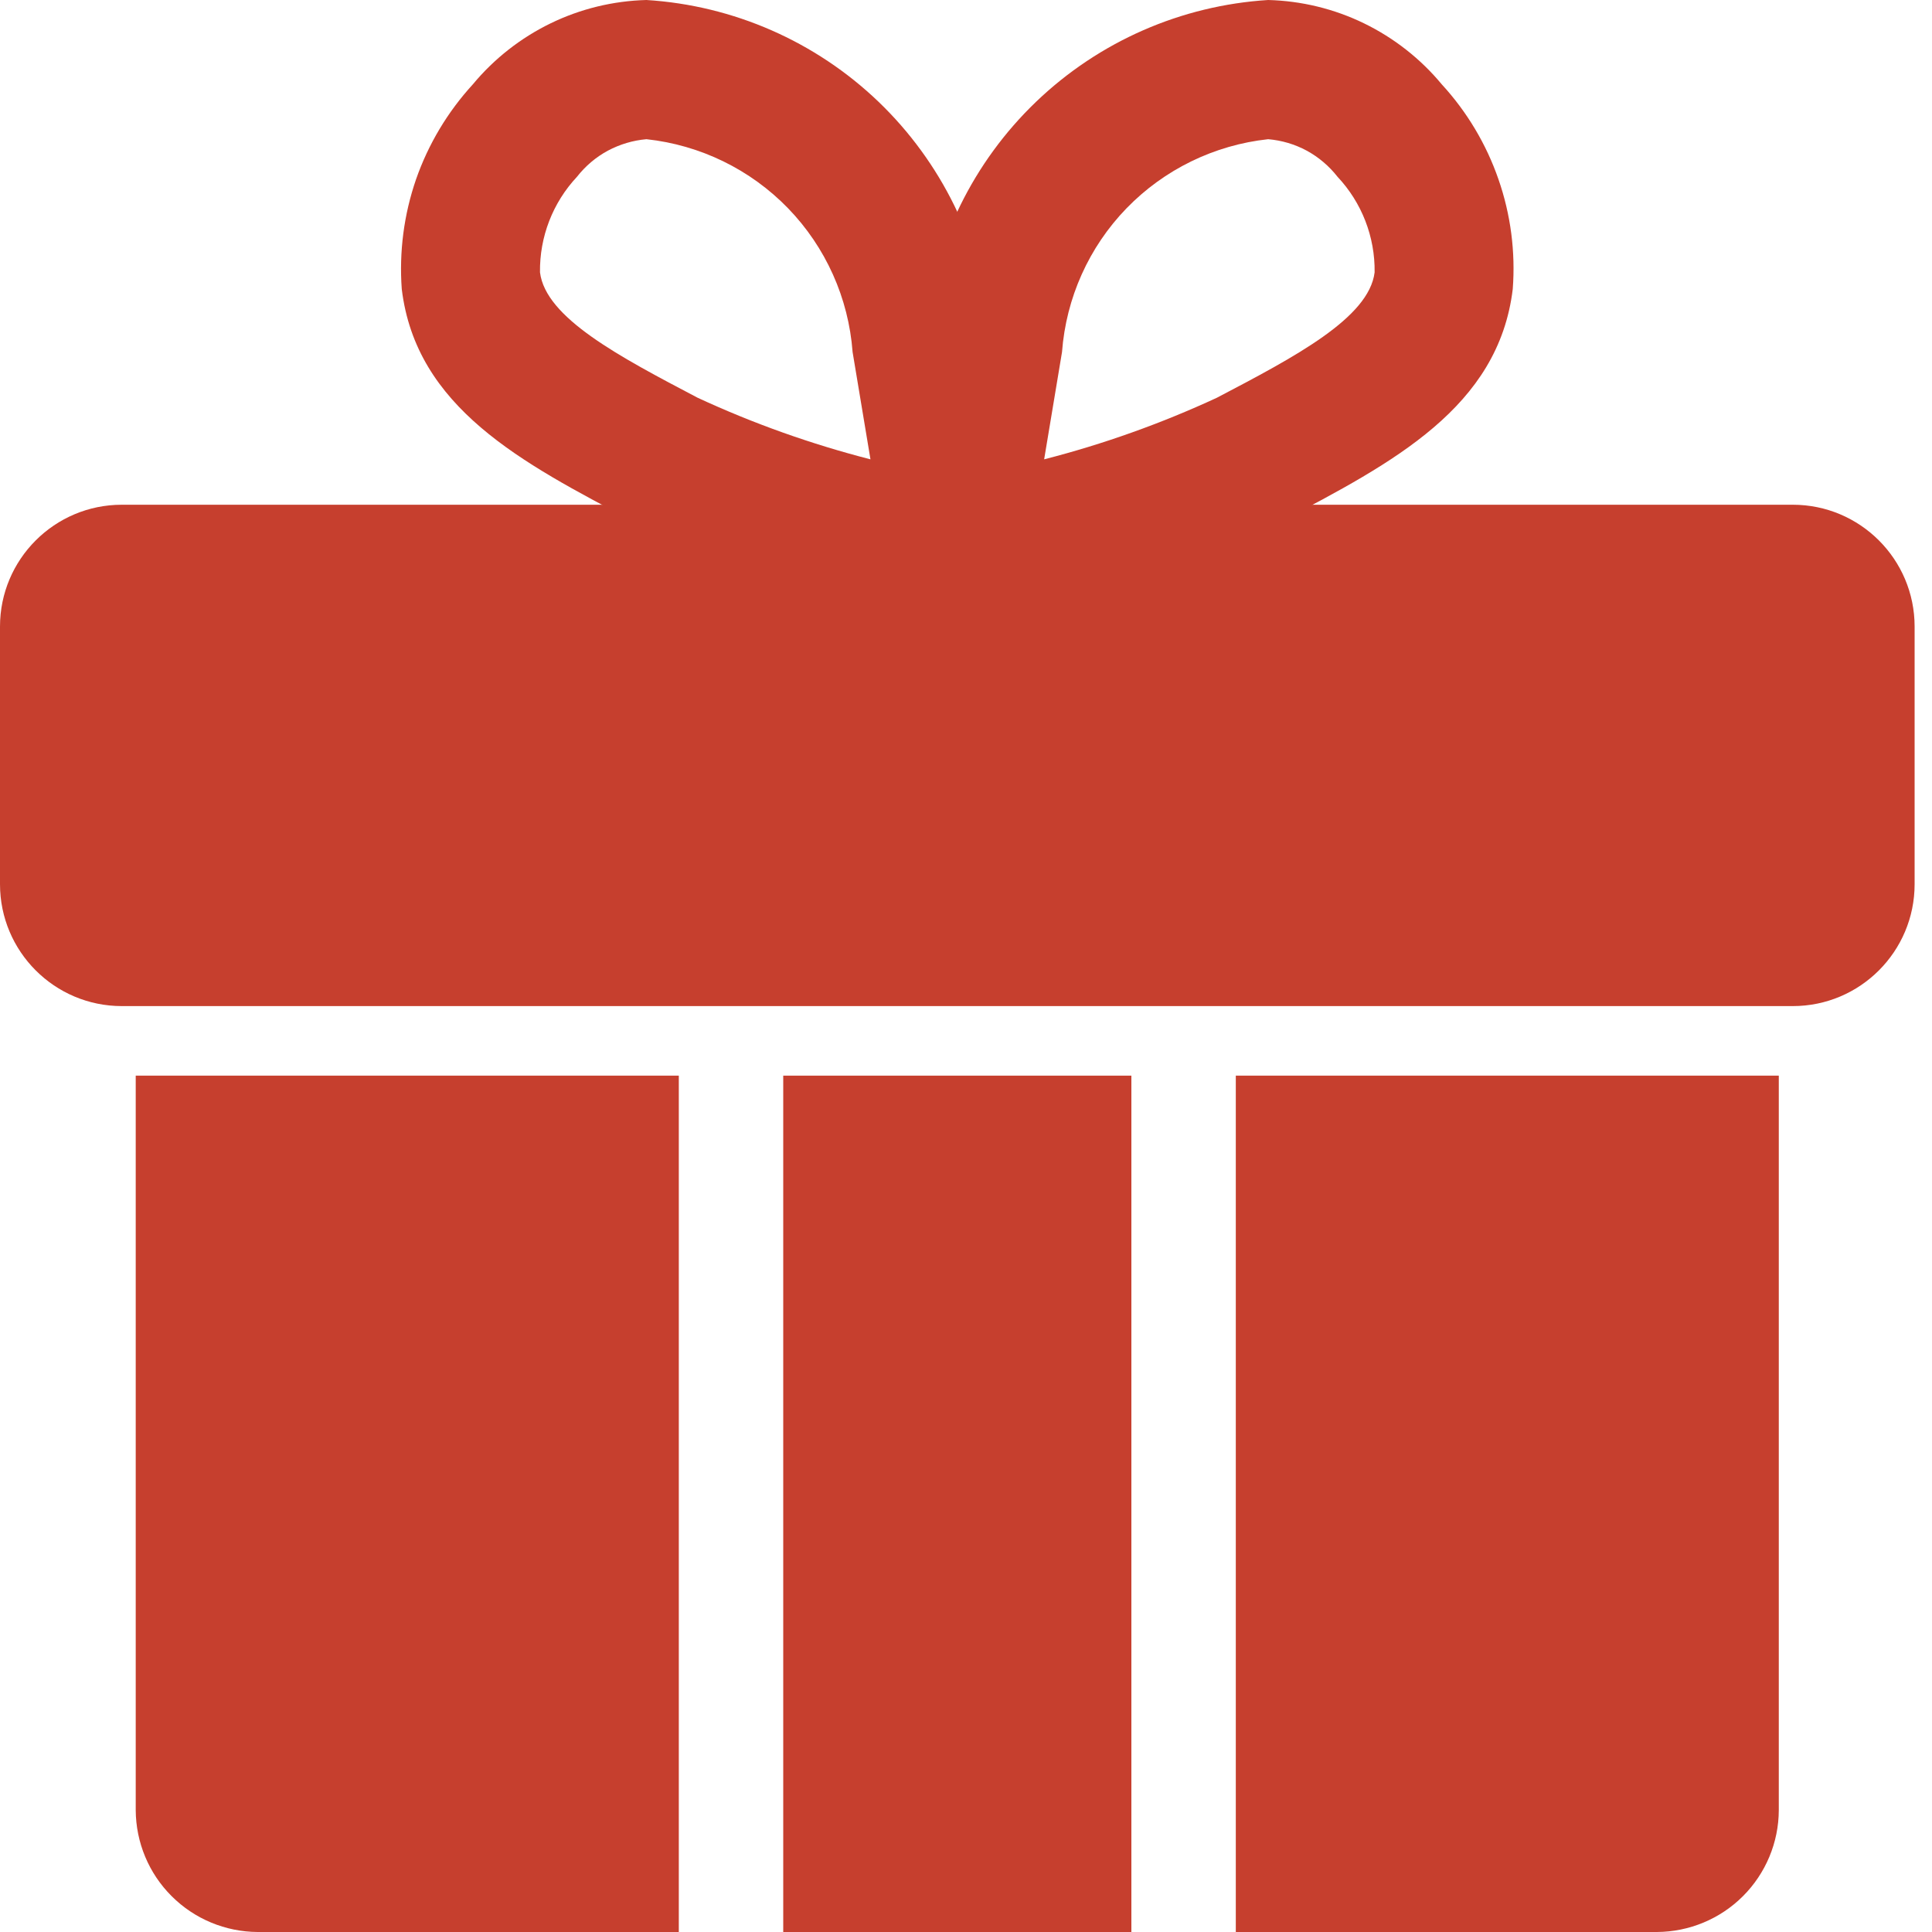
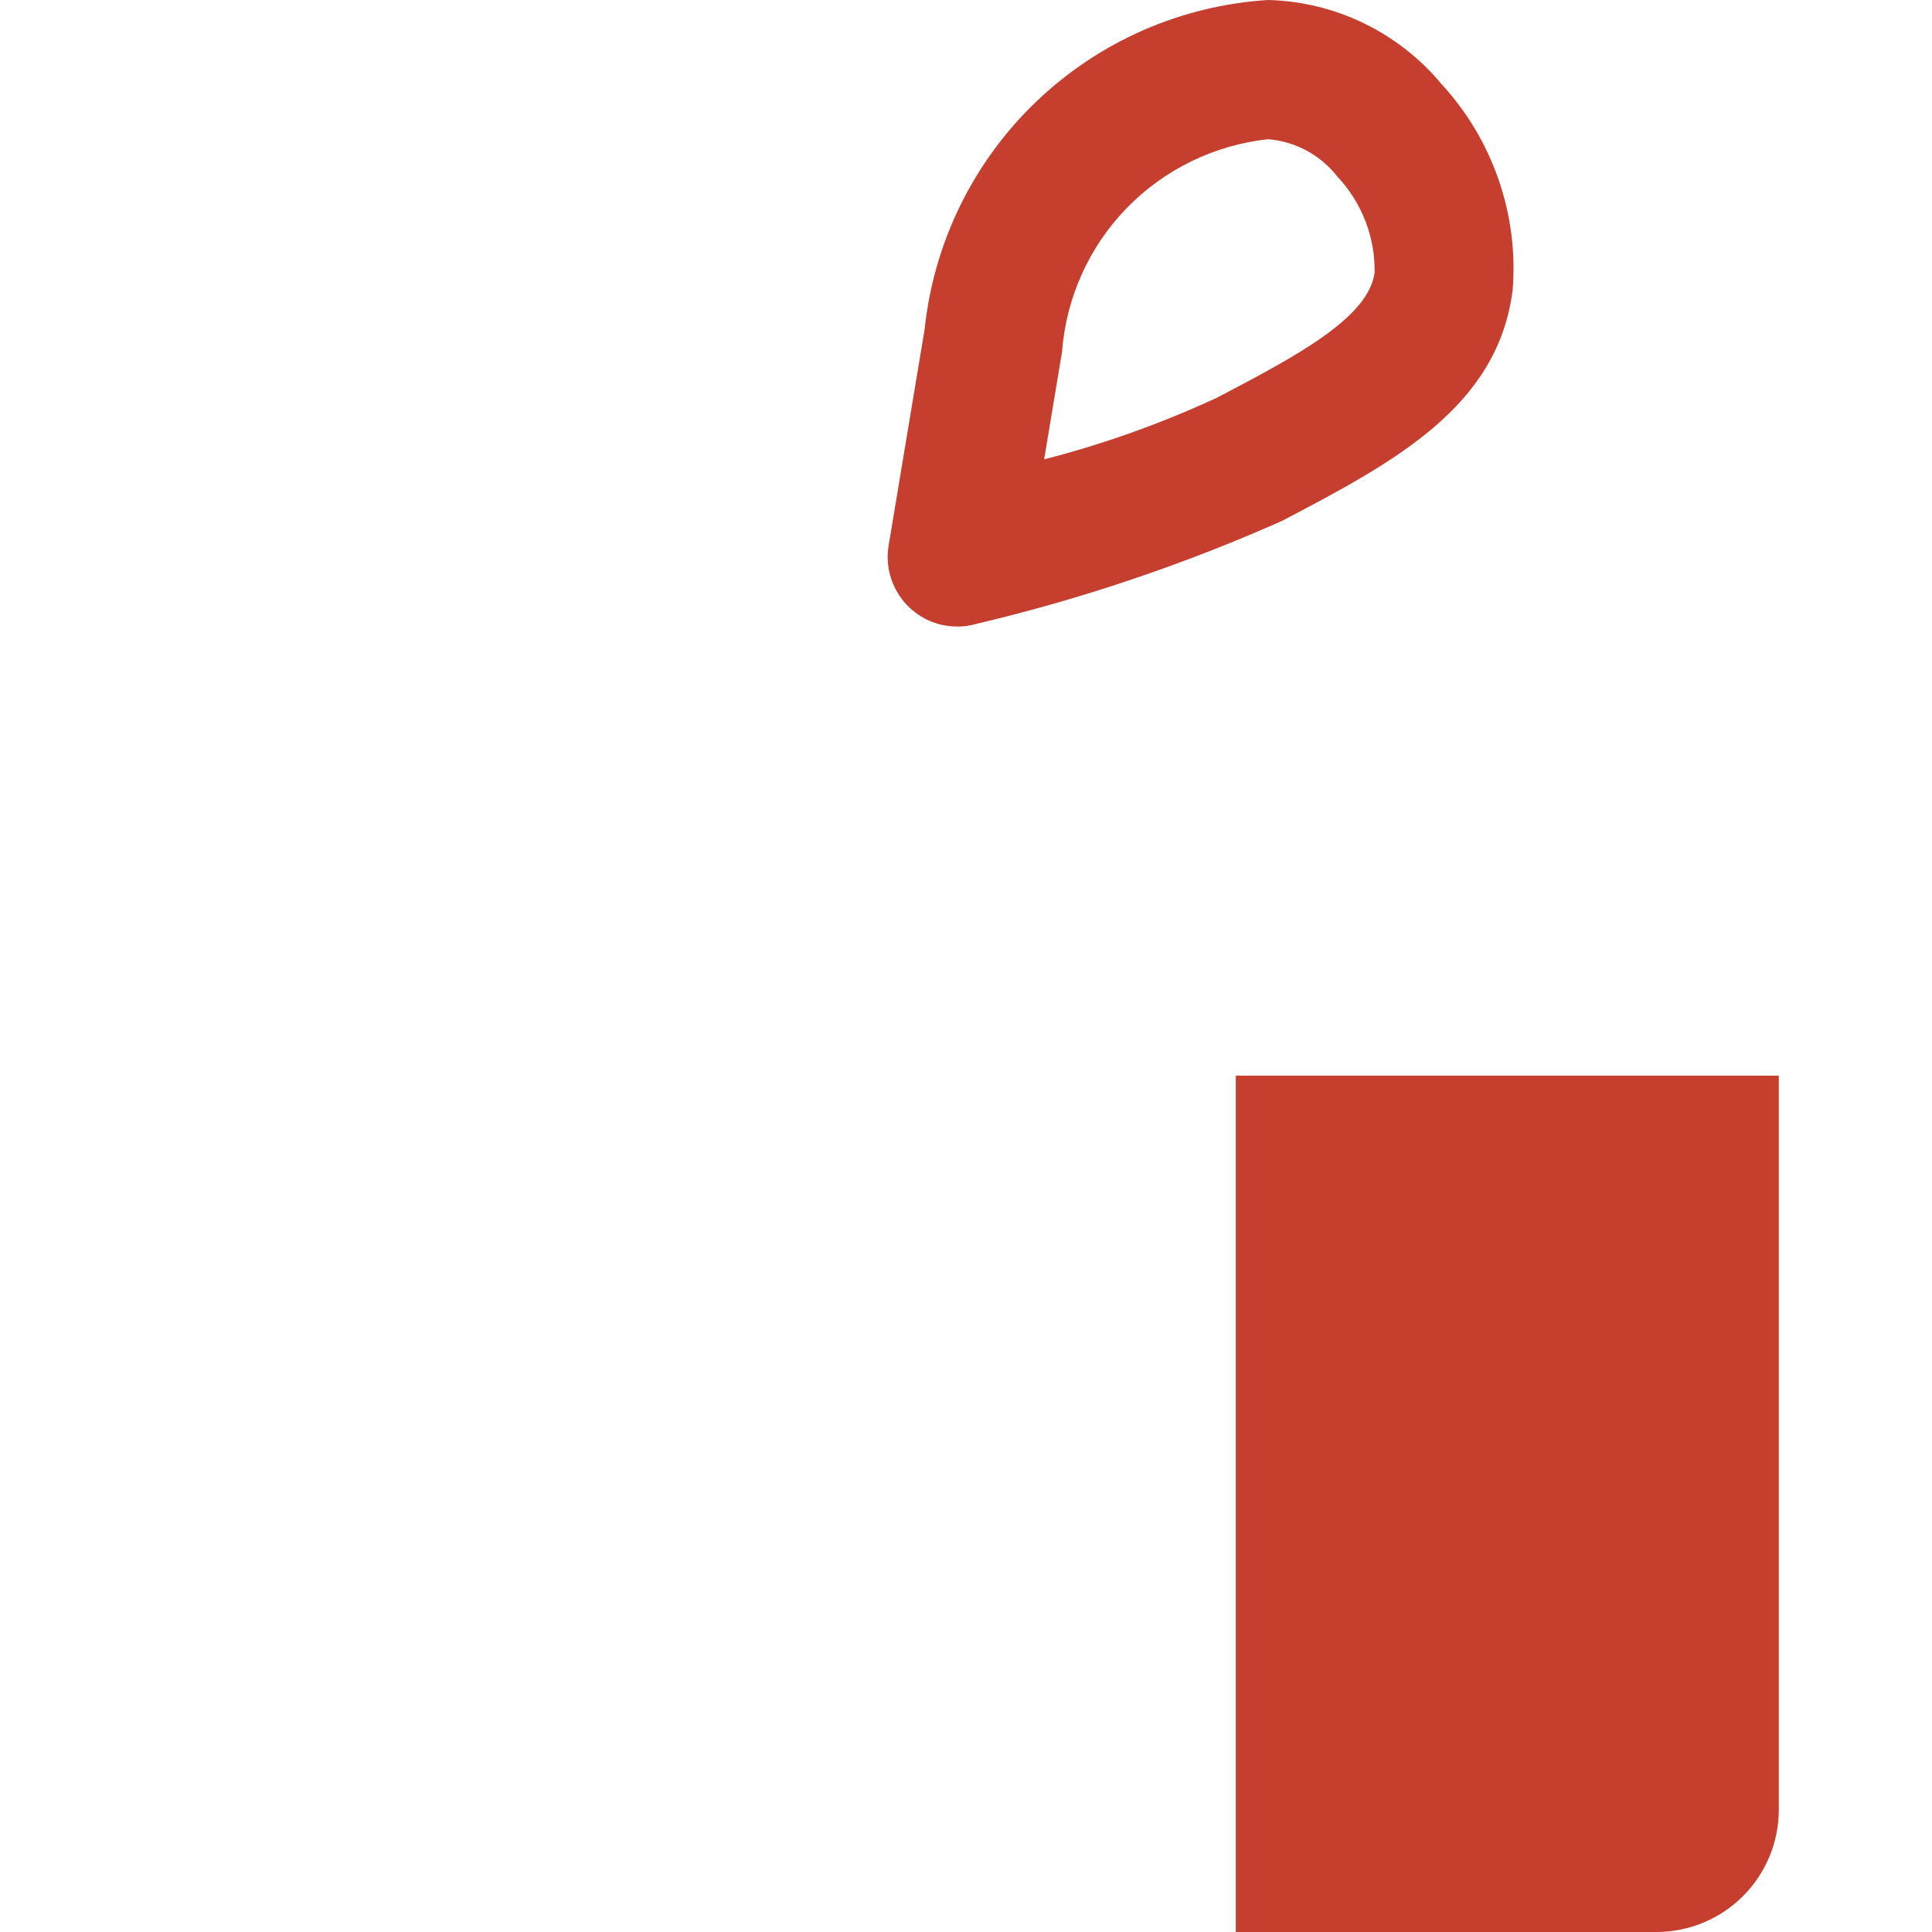
<svg xmlns="http://www.w3.org/2000/svg" width="20" height="20" viewBox="0 0 20 20" fill="none">
-   <path d="M1.405 11.135H7.027V20H2.667C2.333 19.998 2.013 19.865 1.777 19.629C1.54 19.393 1.407 19.073 1.405 18.739V11.135Z" fill="#C63F2E" />
-   <path d="M11.712 11.135H8.108V20H11.712V11.135Z" fill="#C63F2E" />
  <path d="M18.414 11.135V18.739C18.413 19.073 18.279 19.393 18.043 19.629C17.807 19.865 17.487 19.998 17.153 20H12.793V11.135H18.414Z" fill="#C63F2E" />
-   <path d="M18.559 5.225H1.261C0.565 5.225 0 5.79 0 6.486V9.153C0 9.85 0.565 10.415 1.261 10.415H18.559C19.255 10.415 19.82 9.85 19.82 9.153V6.486C19.82 5.79 19.255 5.225 18.559 5.225Z" fill="#C63F2E" />
  <path d="M9.91 6.486C9.805 6.486 9.702 6.464 9.607 6.42C9.512 6.376 9.428 6.311 9.36 6.232C9.293 6.152 9.243 6.058 9.215 5.957C9.187 5.856 9.182 5.751 9.199 5.648L9.572 3.407C9.666 2.511 10.075 1.677 10.726 1.053C11.377 0.429 12.228 0.056 13.128 0C13.472 0.009 13.811 0.091 14.121 0.242C14.431 0.393 14.705 0.608 14.925 0.873C15.186 1.157 15.386 1.492 15.512 1.856C15.639 2.221 15.689 2.607 15.66 2.992C15.512 4.217 14.421 4.789 13.266 5.395C12.248 5.846 11.192 6.202 10.109 6.458C10.044 6.477 9.977 6.487 9.91 6.486ZM13.128 1.441C12.571 1.501 12.052 1.754 11.662 2.156C11.272 2.558 11.036 3.085 10.994 3.644L10.809 4.755C11.422 4.598 12.021 4.384 12.596 4.118C13.407 3.693 14.172 3.291 14.23 2.819C14.235 2.452 14.097 2.097 13.846 1.83C13.759 1.719 13.651 1.627 13.528 1.56C13.404 1.493 13.268 1.453 13.128 1.441Z" fill="#C63F2E" />
-   <path d="M9.91 6.486C9.843 6.487 9.775 6.477 9.711 6.458C8.628 6.202 7.571 5.846 6.554 5.395C5.399 4.79 4.307 4.218 4.159 2.992C4.131 2.607 4.181 2.221 4.307 1.856C4.434 1.492 4.634 1.158 4.895 0.873C5.115 0.608 5.389 0.393 5.699 0.242C6.009 0.091 6.348 0.009 6.692 0C7.592 0.056 8.443 0.429 9.094 1.053C9.744 1.677 10.153 2.511 10.248 3.407L10.621 5.648C10.638 5.751 10.632 5.856 10.604 5.957C10.577 6.058 10.527 6.152 10.46 6.232C10.392 6.311 10.308 6.376 10.213 6.42C10.118 6.464 10.014 6.486 9.91 6.486ZM6.692 1.441C6.552 1.453 6.416 1.494 6.292 1.56C6.168 1.627 6.06 1.719 5.973 1.83C5.722 2.098 5.585 2.452 5.59 2.819C5.648 3.291 6.412 3.692 7.221 4.117C7.797 4.384 8.396 4.597 9.011 4.755L8.826 3.644C8.784 3.085 8.548 2.559 8.158 2.156C7.768 1.754 7.249 1.501 6.692 1.441Z" fill="#C63F2E" />
</svg>